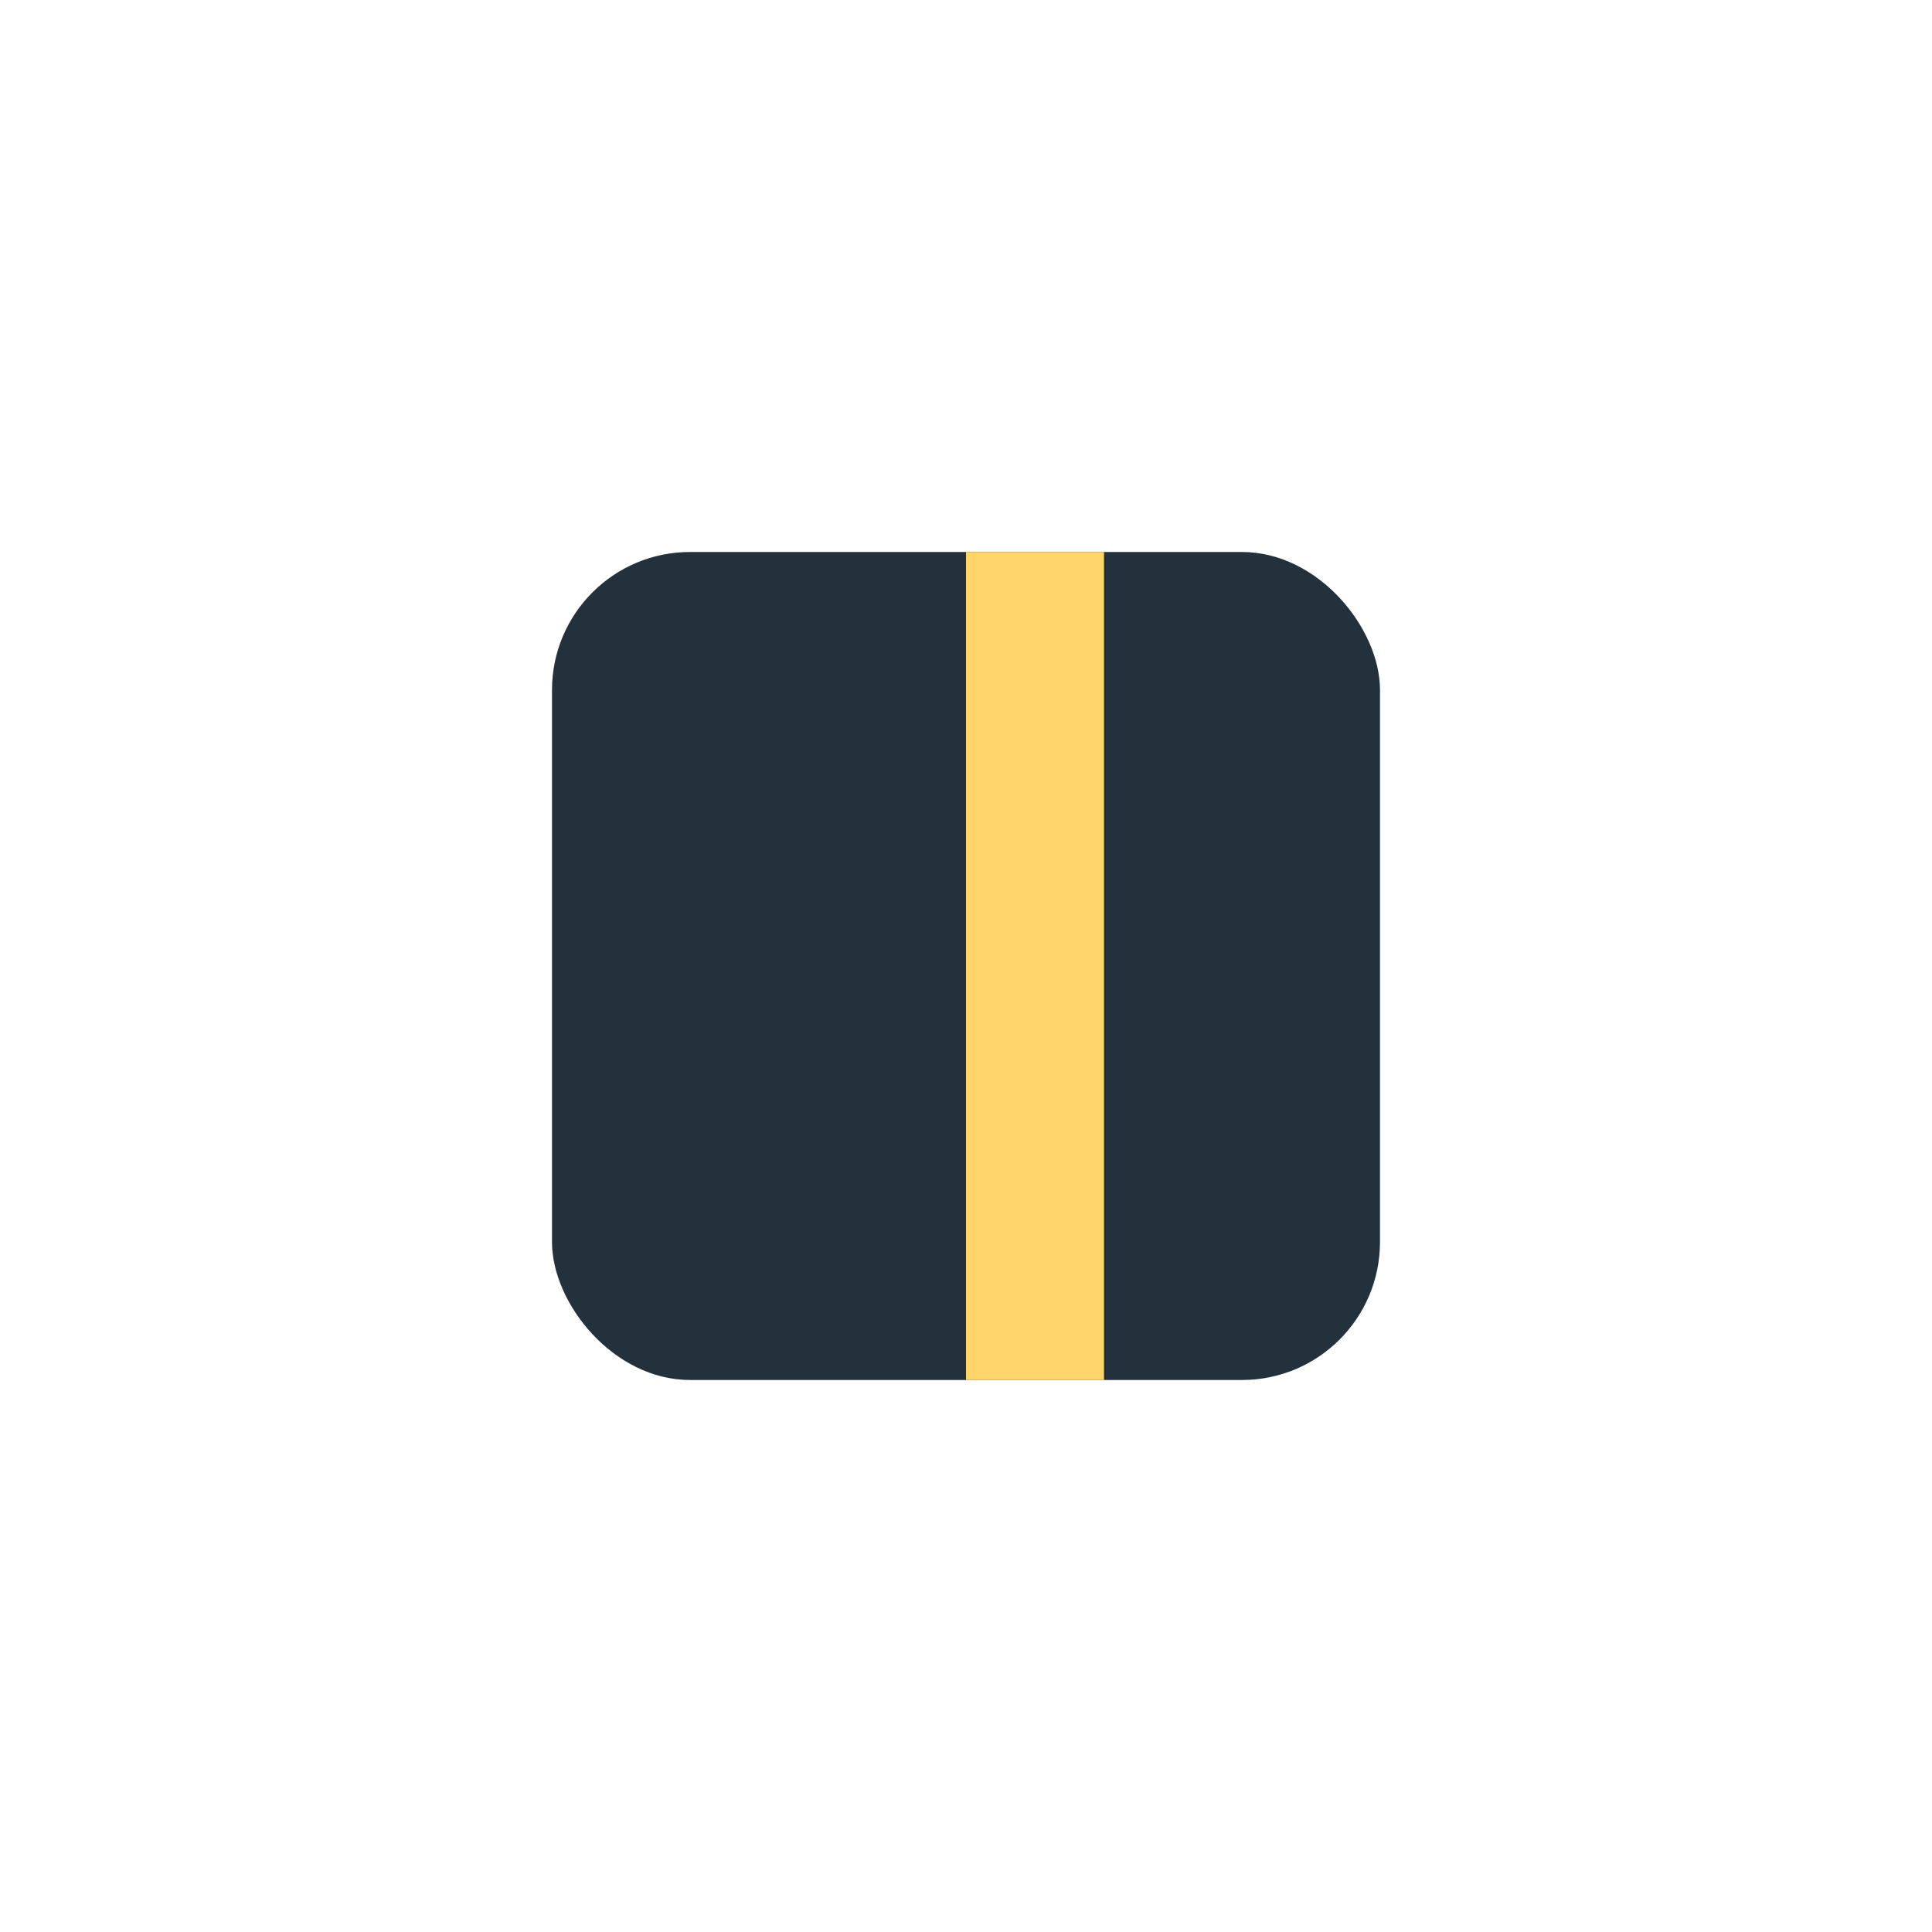
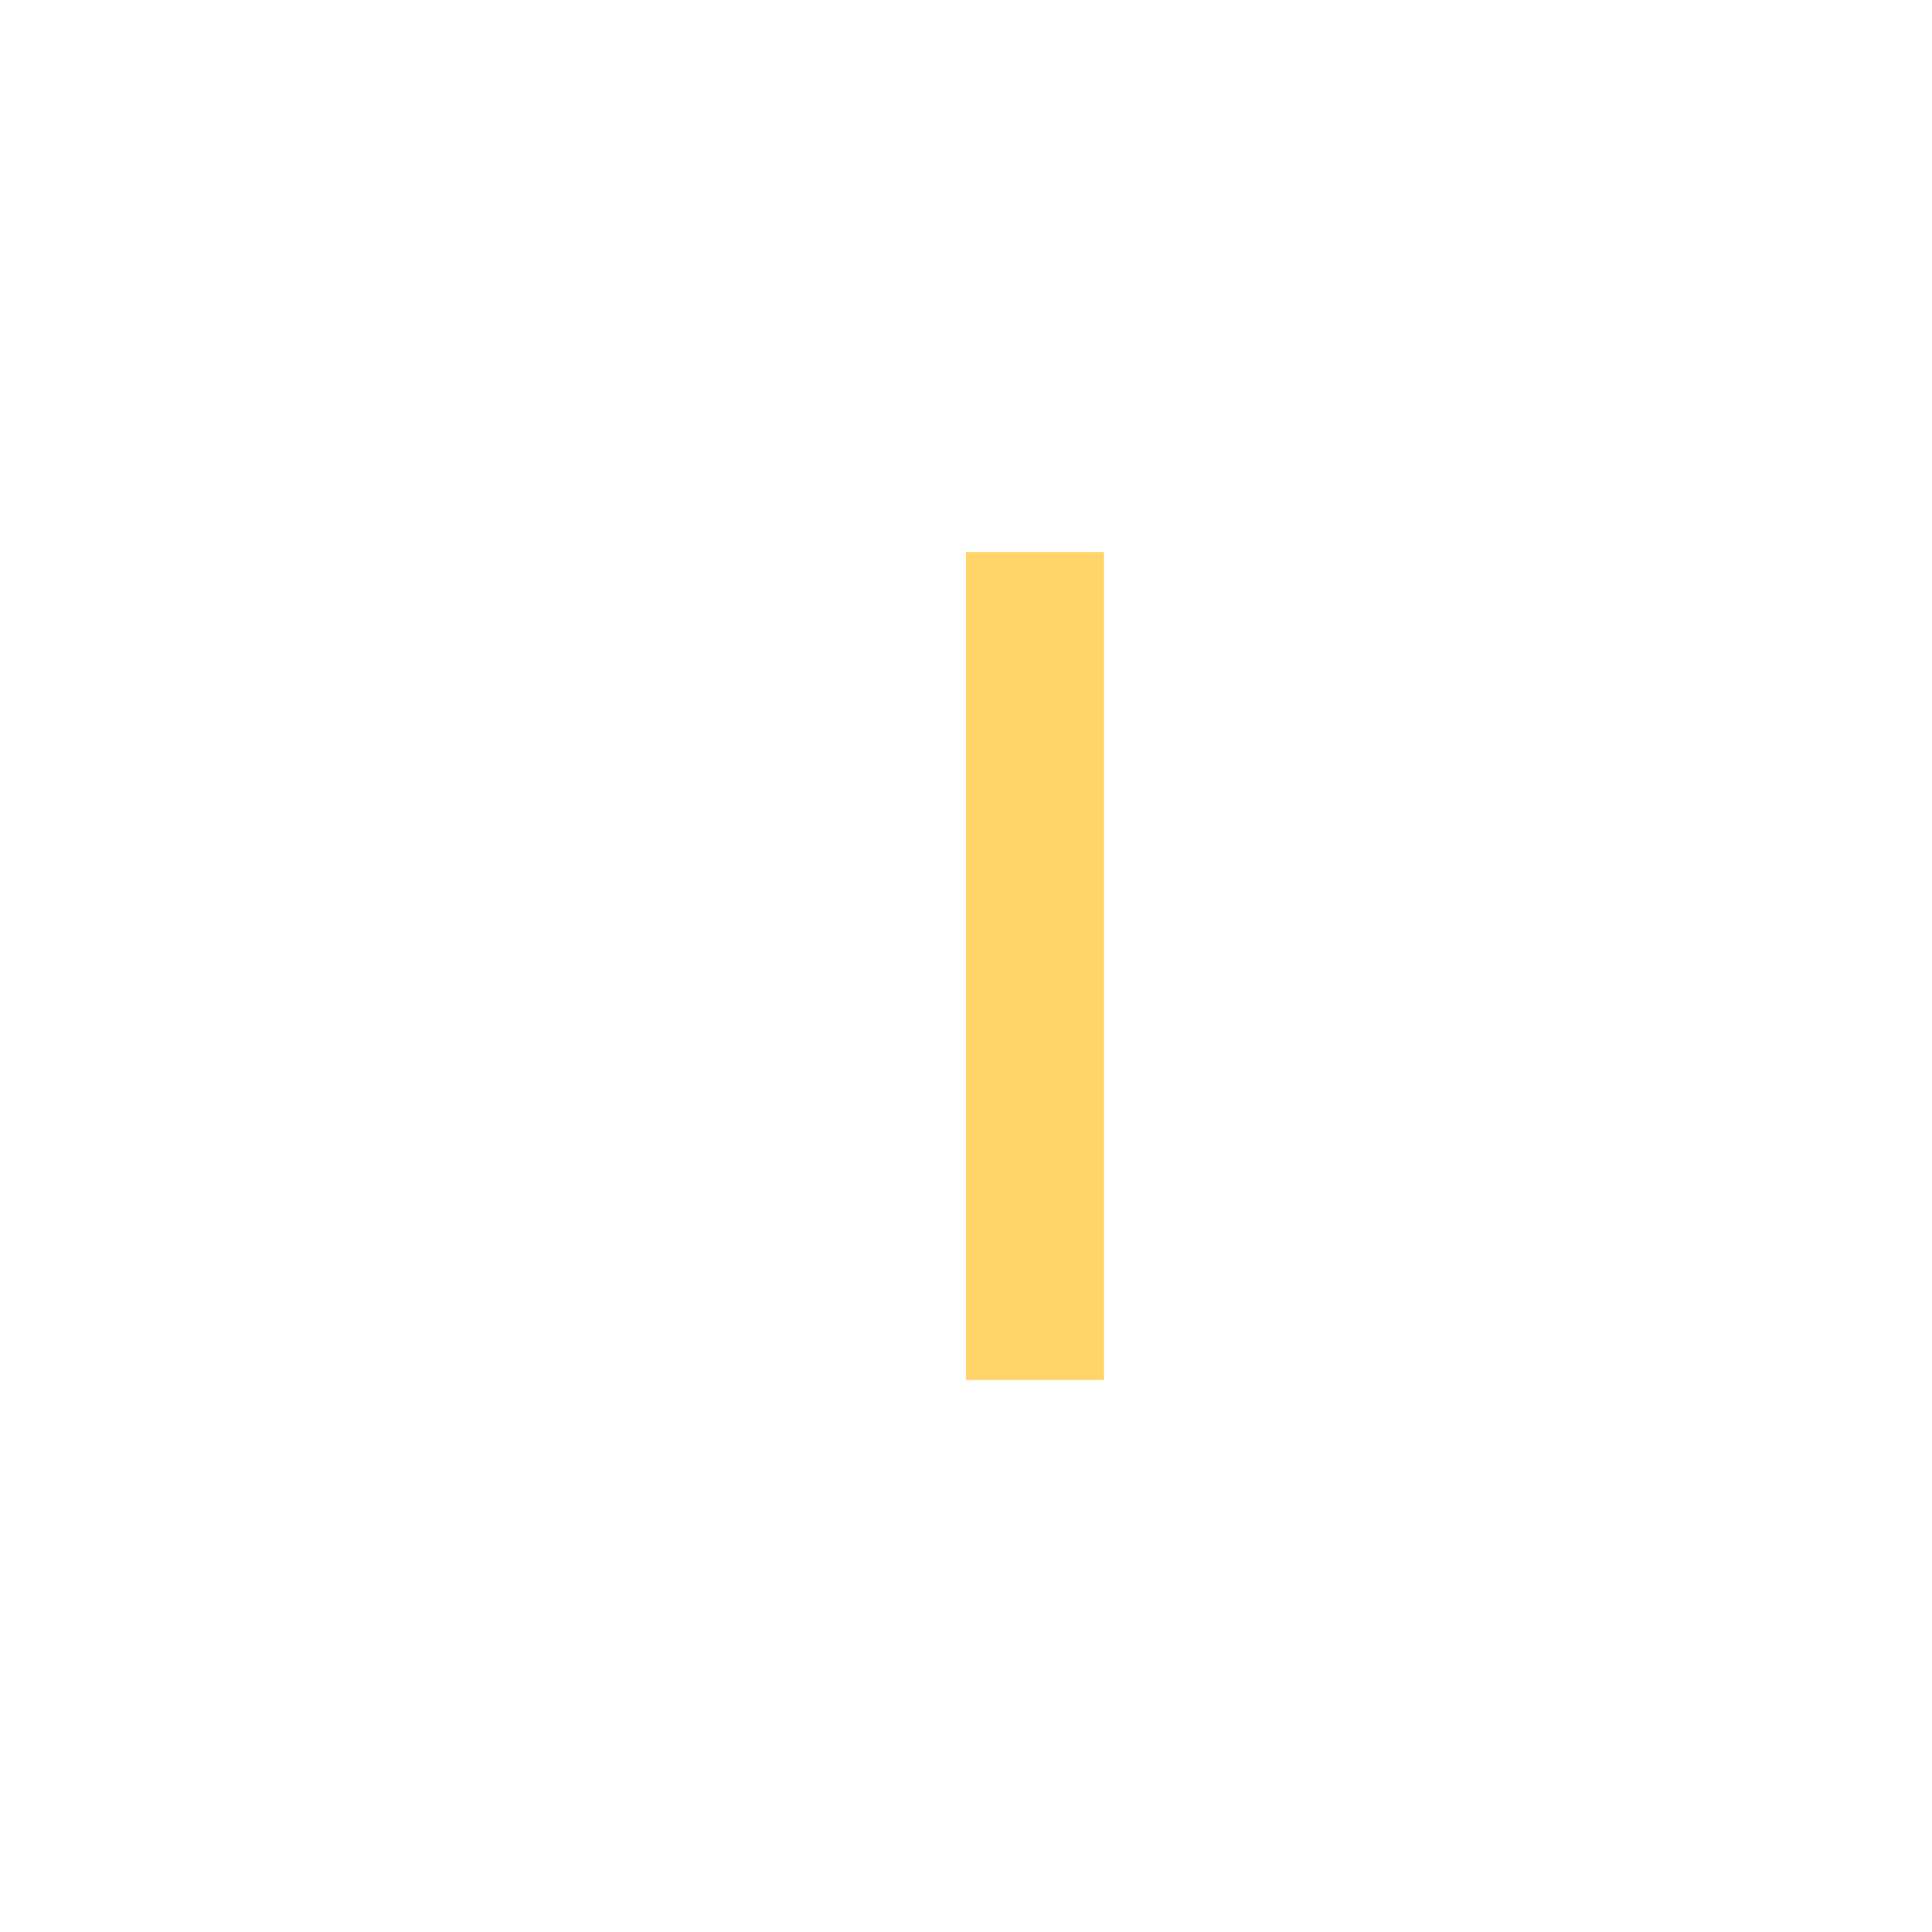
<svg xmlns="http://www.w3.org/2000/svg" width="28" height="28" viewBox="0 0 28 28">
-   <rect x="8" y="8" width="12" height="12" rx="2" fill="#23313D" />
  <rect x="14" y="8" width="2" height="12" fill="#FFD56A" />
</svg>